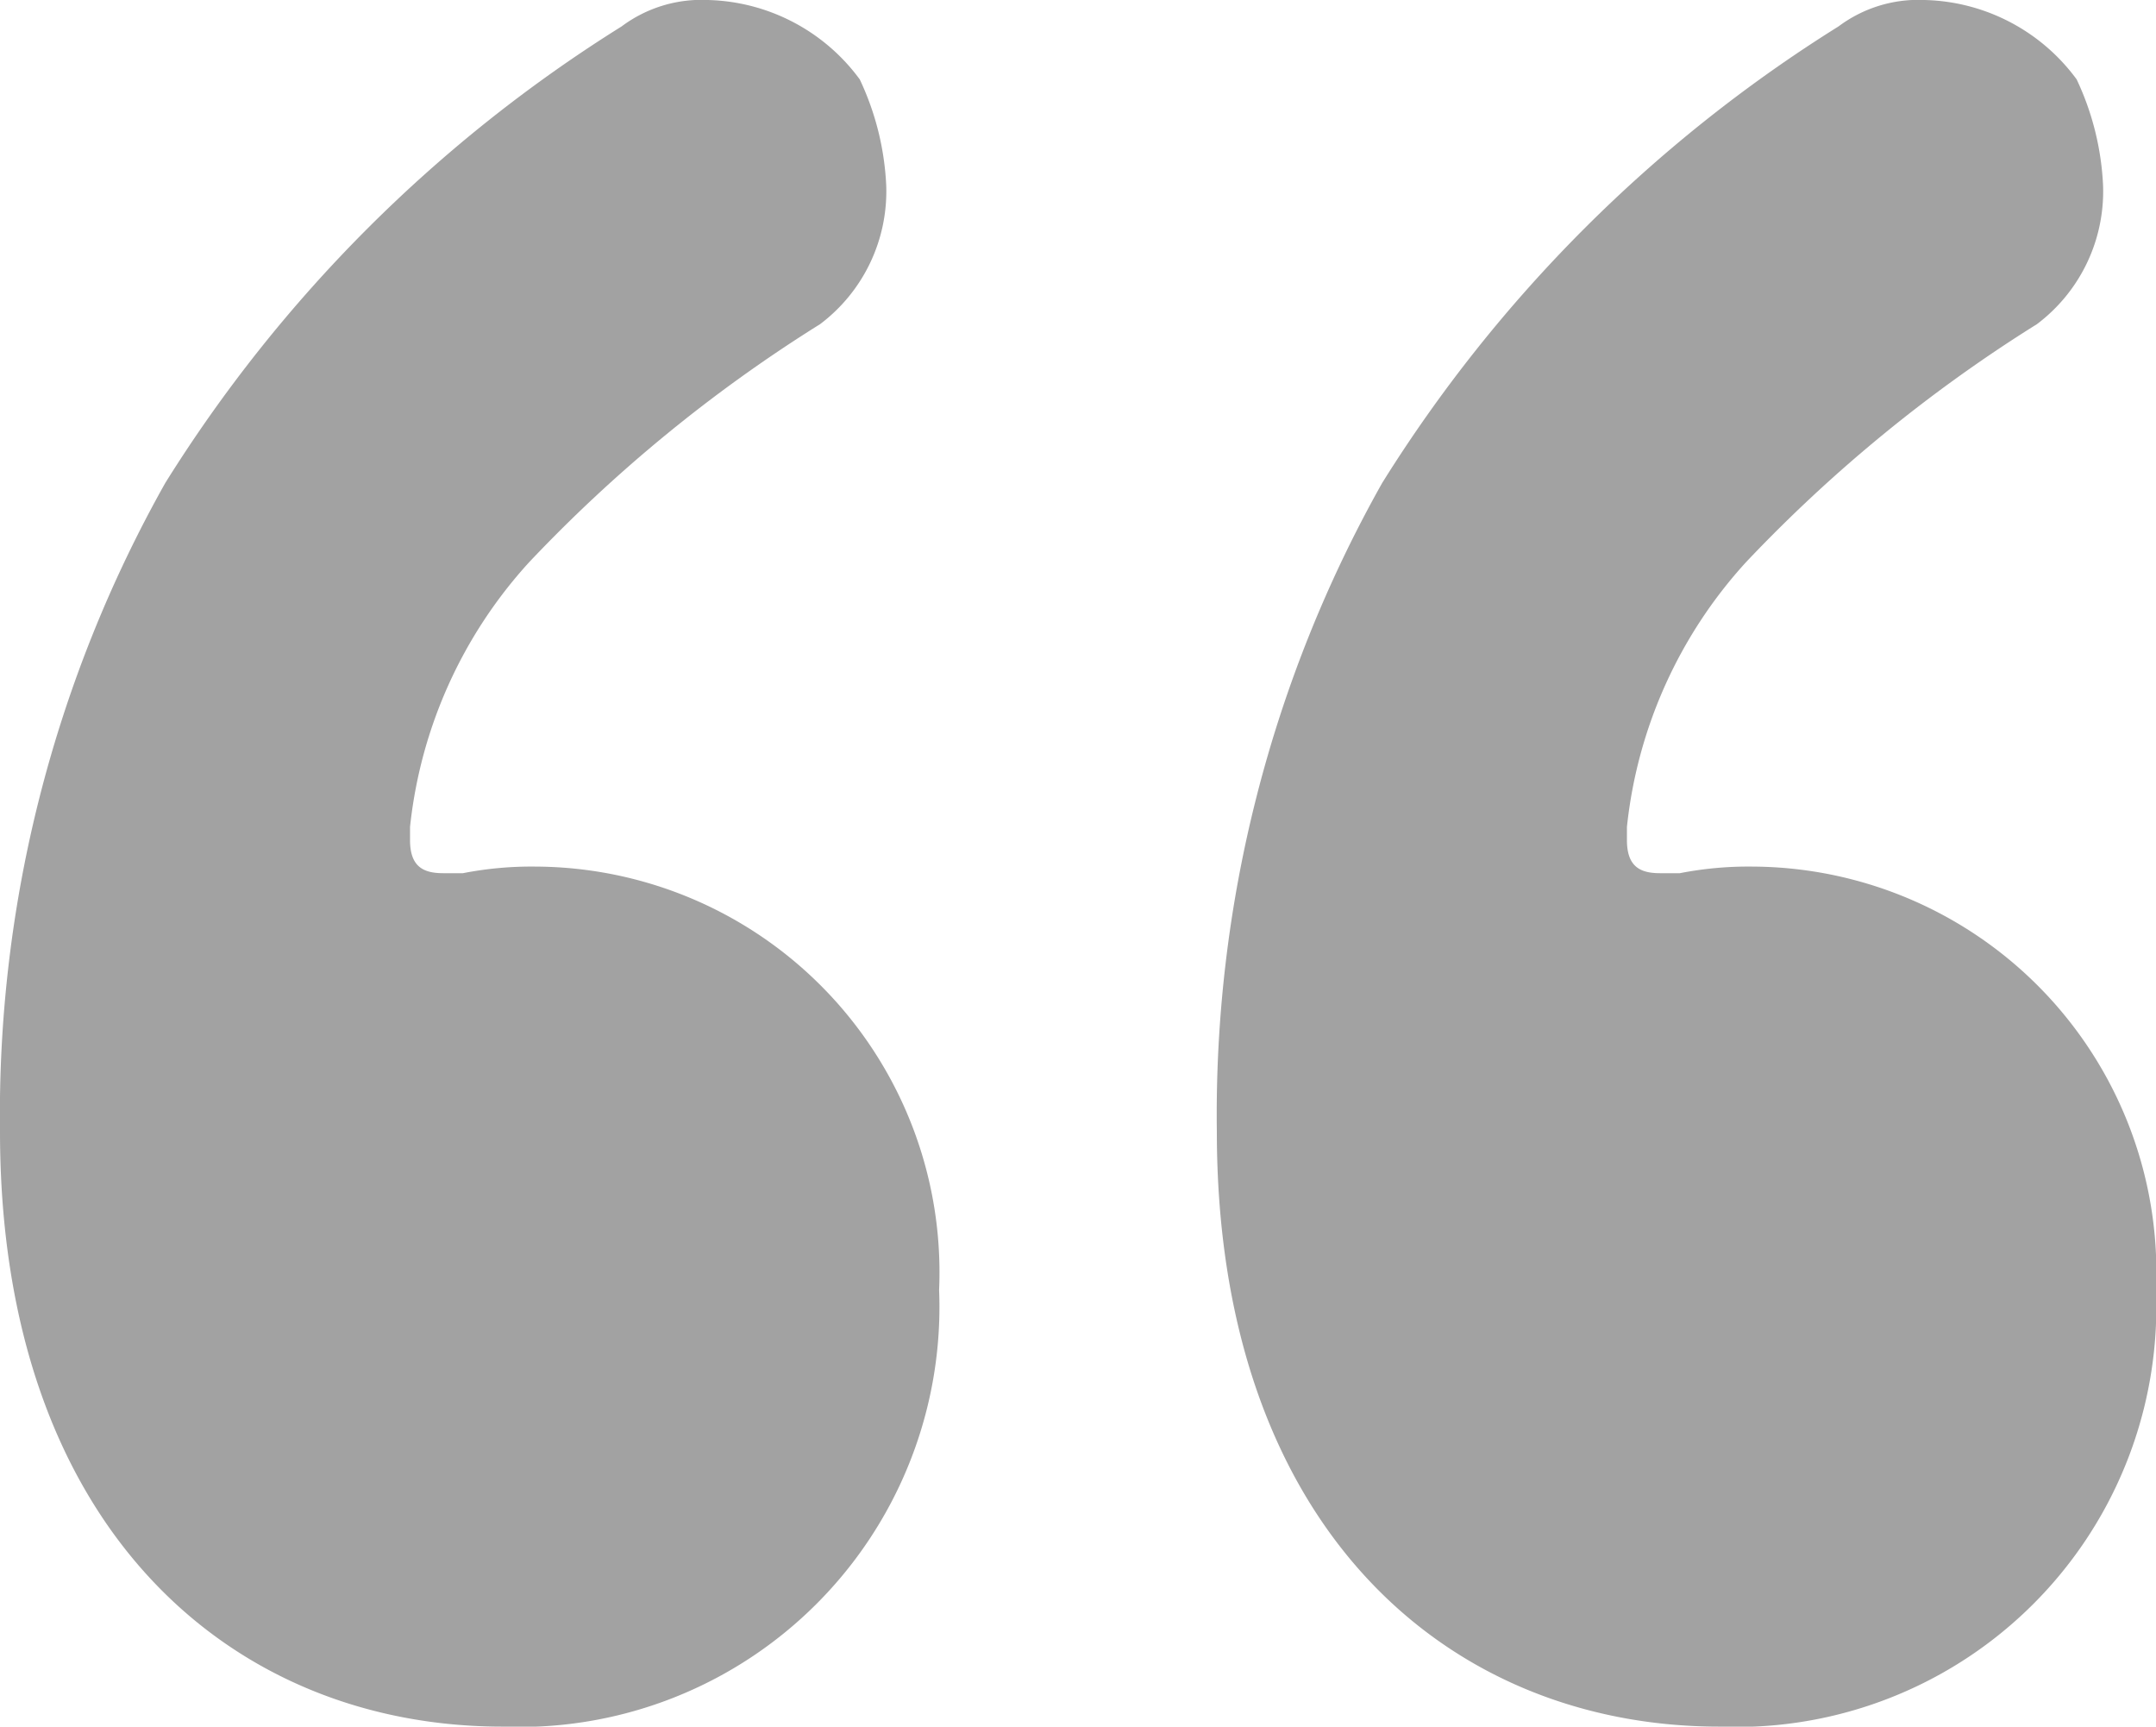
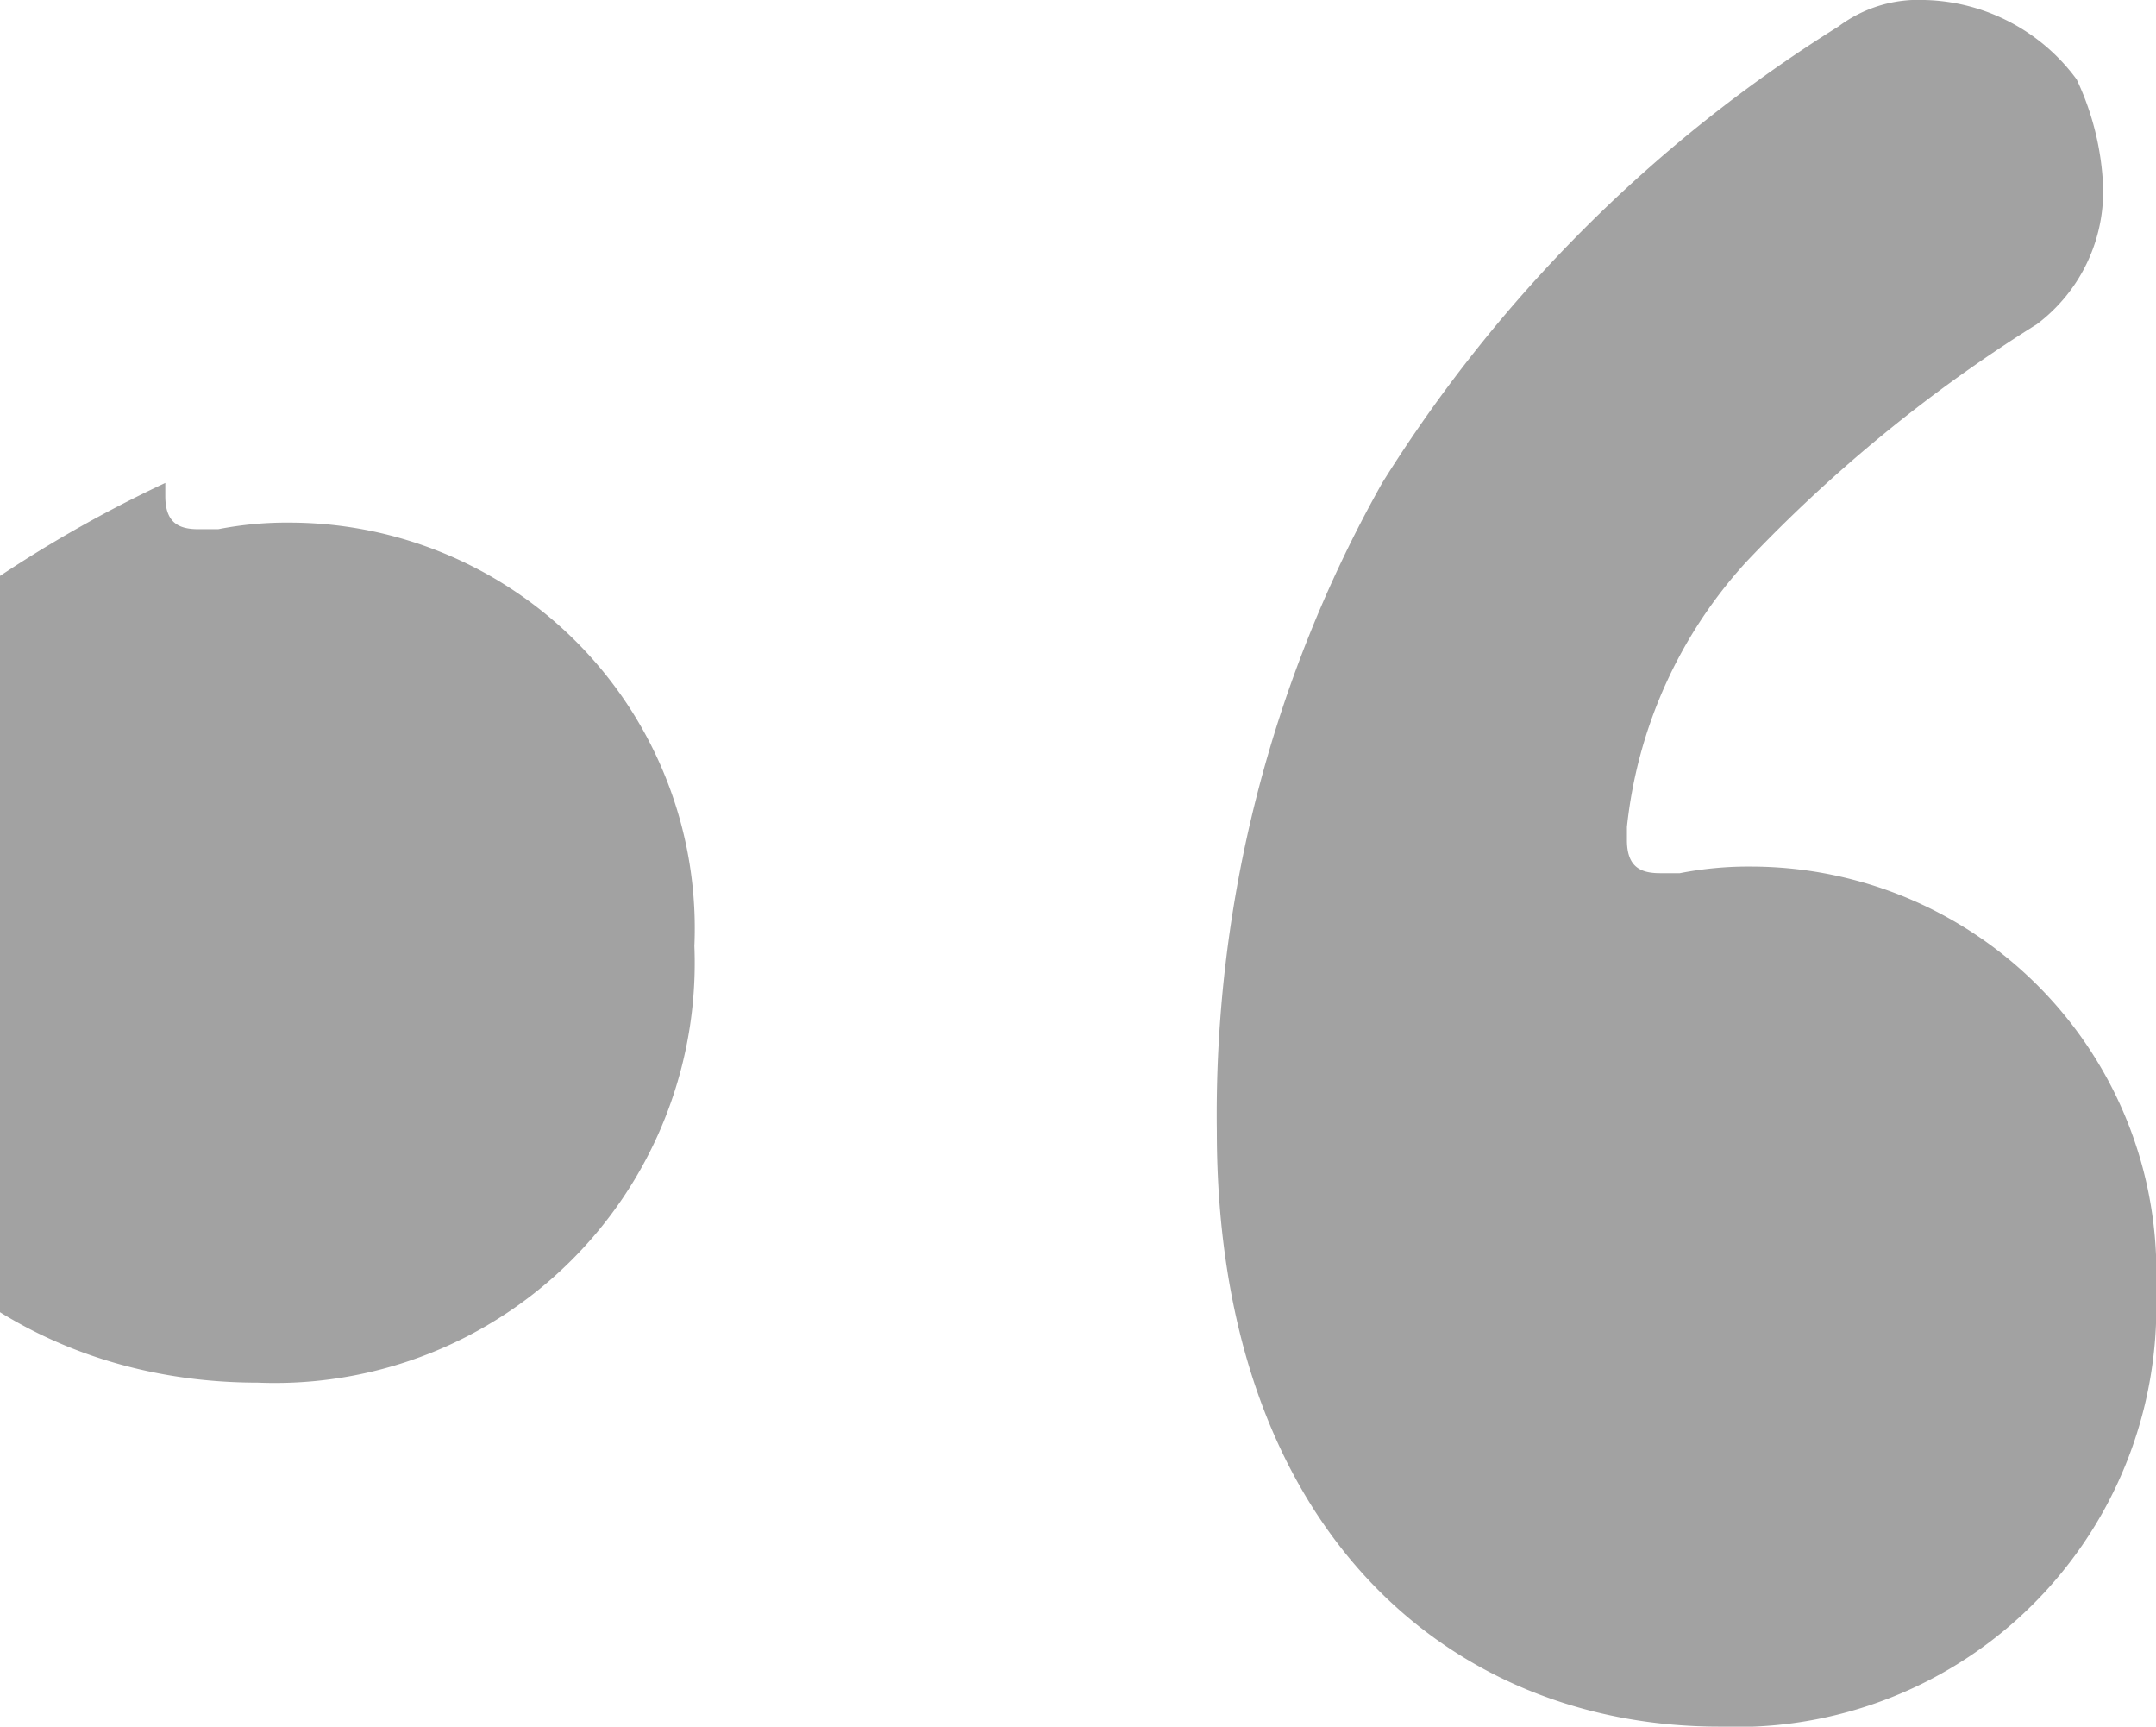
<svg xmlns="http://www.w3.org/2000/svg" width="34.288" height="27.452" viewBox="0 0 34.288 27.452">
  <g id="Grupo_2285" data-name="Grupo 2285" transform="translate(-1200 -1008)">
    <g id="Grupo_2284" data-name="Grupo 2284">
      <g id="Grupo_2283" data-name="Grupo 2283" transform="translate(923.907 771.686)">
-         <path id="Trazado_11412" data-name="Trazado 11412" d="M278.722,243.992a22.758,22.758,0,0,1,7.257-7.258,2.119,2.119,0,0,1,1.368-.42,3.089,3.089,0,0,1,2.419,1.262,4.418,4.418,0,0,1,.421,1.683,2.644,2.644,0,0,1-1.052,2.209,23.44,23.44,0,0,0-4.628,3.786,7.393,7.393,0,0,0-1.893,4.207v.21c0,.421.21.526.526.526h.315a5.67,5.67,0,0,1,1.157-.105,6.451,6.451,0,0,1,6.416,6.732,6.678,6.678,0,0,1-6.942,6.942c-4.312,0-7.993-3.156-7.993-9.467A20.478,20.478,0,0,1,278.722,243.992Zm19.353,0a22.757,22.757,0,0,1,7.257-7.258,2.118,2.118,0,0,1,1.367-.42,3.089,3.089,0,0,1,2.42,1.262,4.417,4.417,0,0,1,.42,1.683,2.642,2.642,0,0,1-1.052,2.209,23.5,23.5,0,0,0-4.628,3.786,7.392,7.392,0,0,0-1.892,4.207v.21c0,.421.21.526.525.526h.316a5.669,5.669,0,0,1,1.157-.105,6.451,6.451,0,0,1,6.416,6.732,6.678,6.678,0,0,1-6.942,6.942c-4.312,0-7.994-3.156-7.994-9.467A20.467,20.467,0,0,1,298.075,243.992Z" fill="#a2a2a2" />
+         <path id="Trazado_11412" data-name="Trazado 11412" d="M278.722,243.992v.21c0,.421.21.526.526.526h.315a5.67,5.67,0,0,1,1.157-.105,6.451,6.451,0,0,1,6.416,6.732,6.678,6.678,0,0,1-6.942,6.942c-4.312,0-7.993-3.156-7.993-9.467A20.478,20.478,0,0,1,278.722,243.992Zm19.353,0a22.757,22.757,0,0,1,7.257-7.258,2.118,2.118,0,0,1,1.367-.42,3.089,3.089,0,0,1,2.42,1.262,4.417,4.417,0,0,1,.42,1.683,2.642,2.642,0,0,1-1.052,2.209,23.5,23.5,0,0,0-4.628,3.786,7.392,7.392,0,0,0-1.892,4.207v.21c0,.421.21.526.525.526h.316a5.669,5.669,0,0,1,1.157-.105,6.451,6.451,0,0,1,6.416,6.732,6.678,6.678,0,0,1-6.942,6.942c-4.312,0-7.994-3.156-7.994-9.467A20.467,20.467,0,0,1,298.075,243.992Z" fill="#a2a2a2" />
      </g>
    </g>
  </g>
</svg>